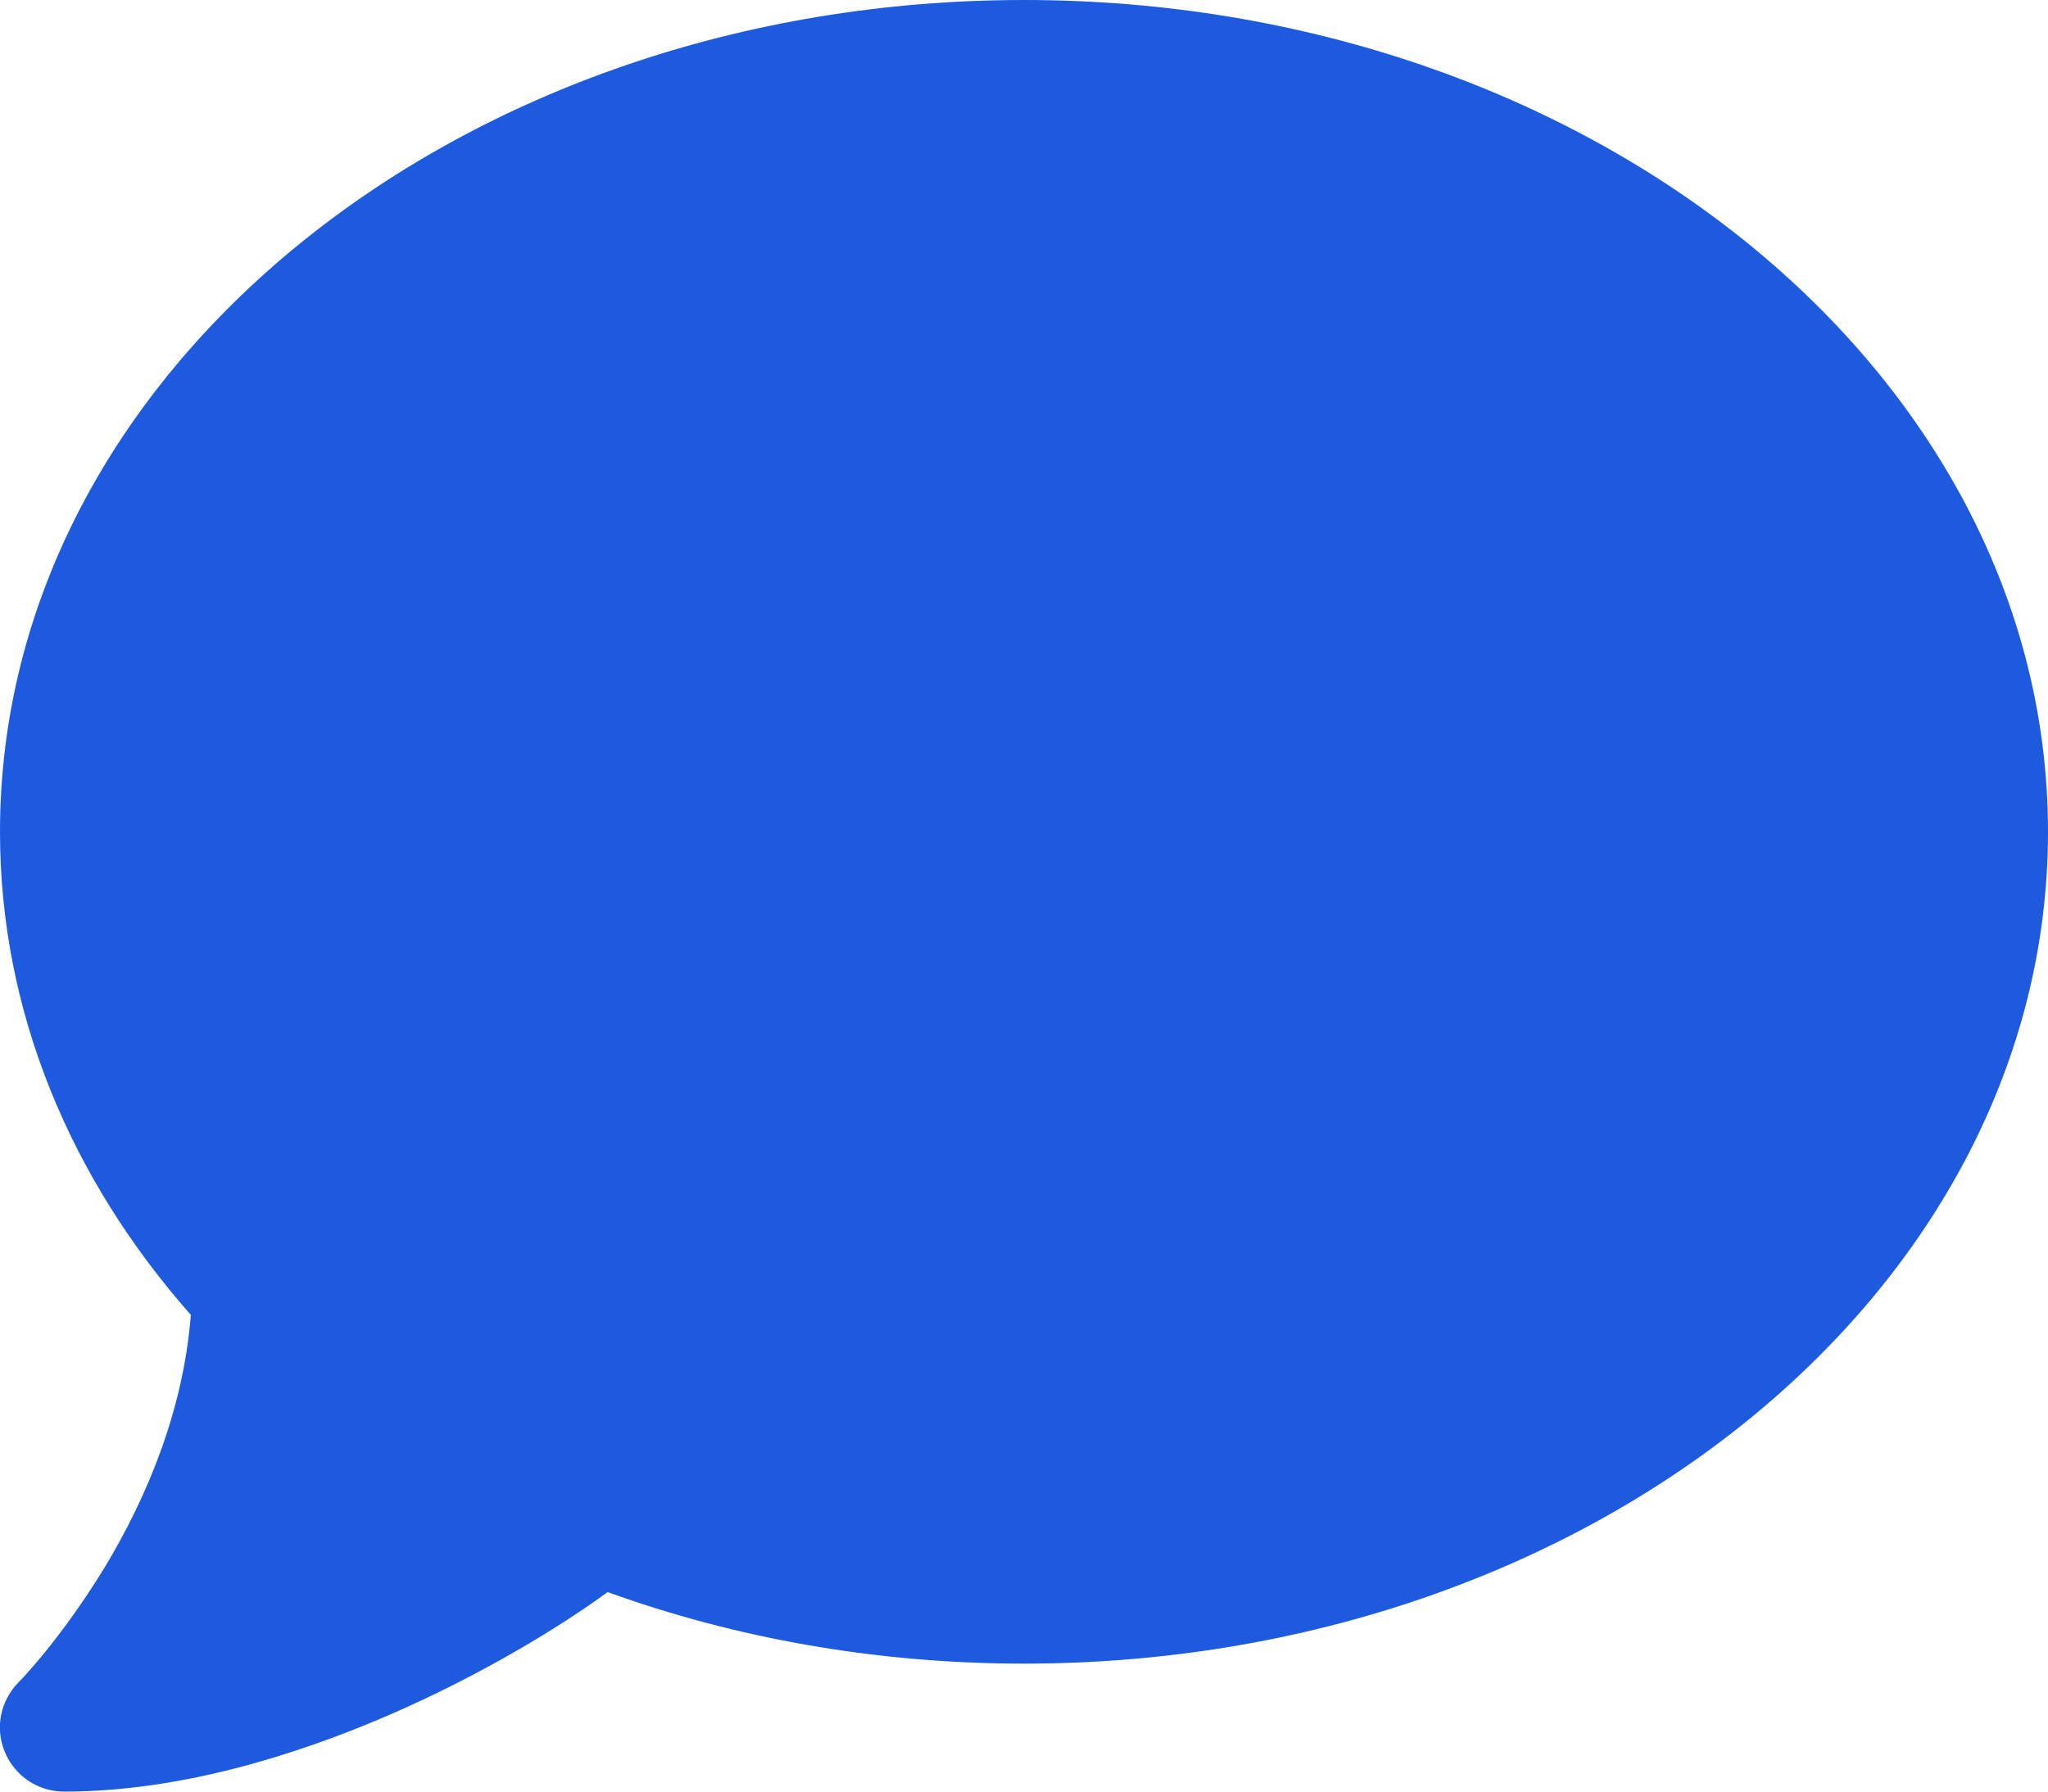
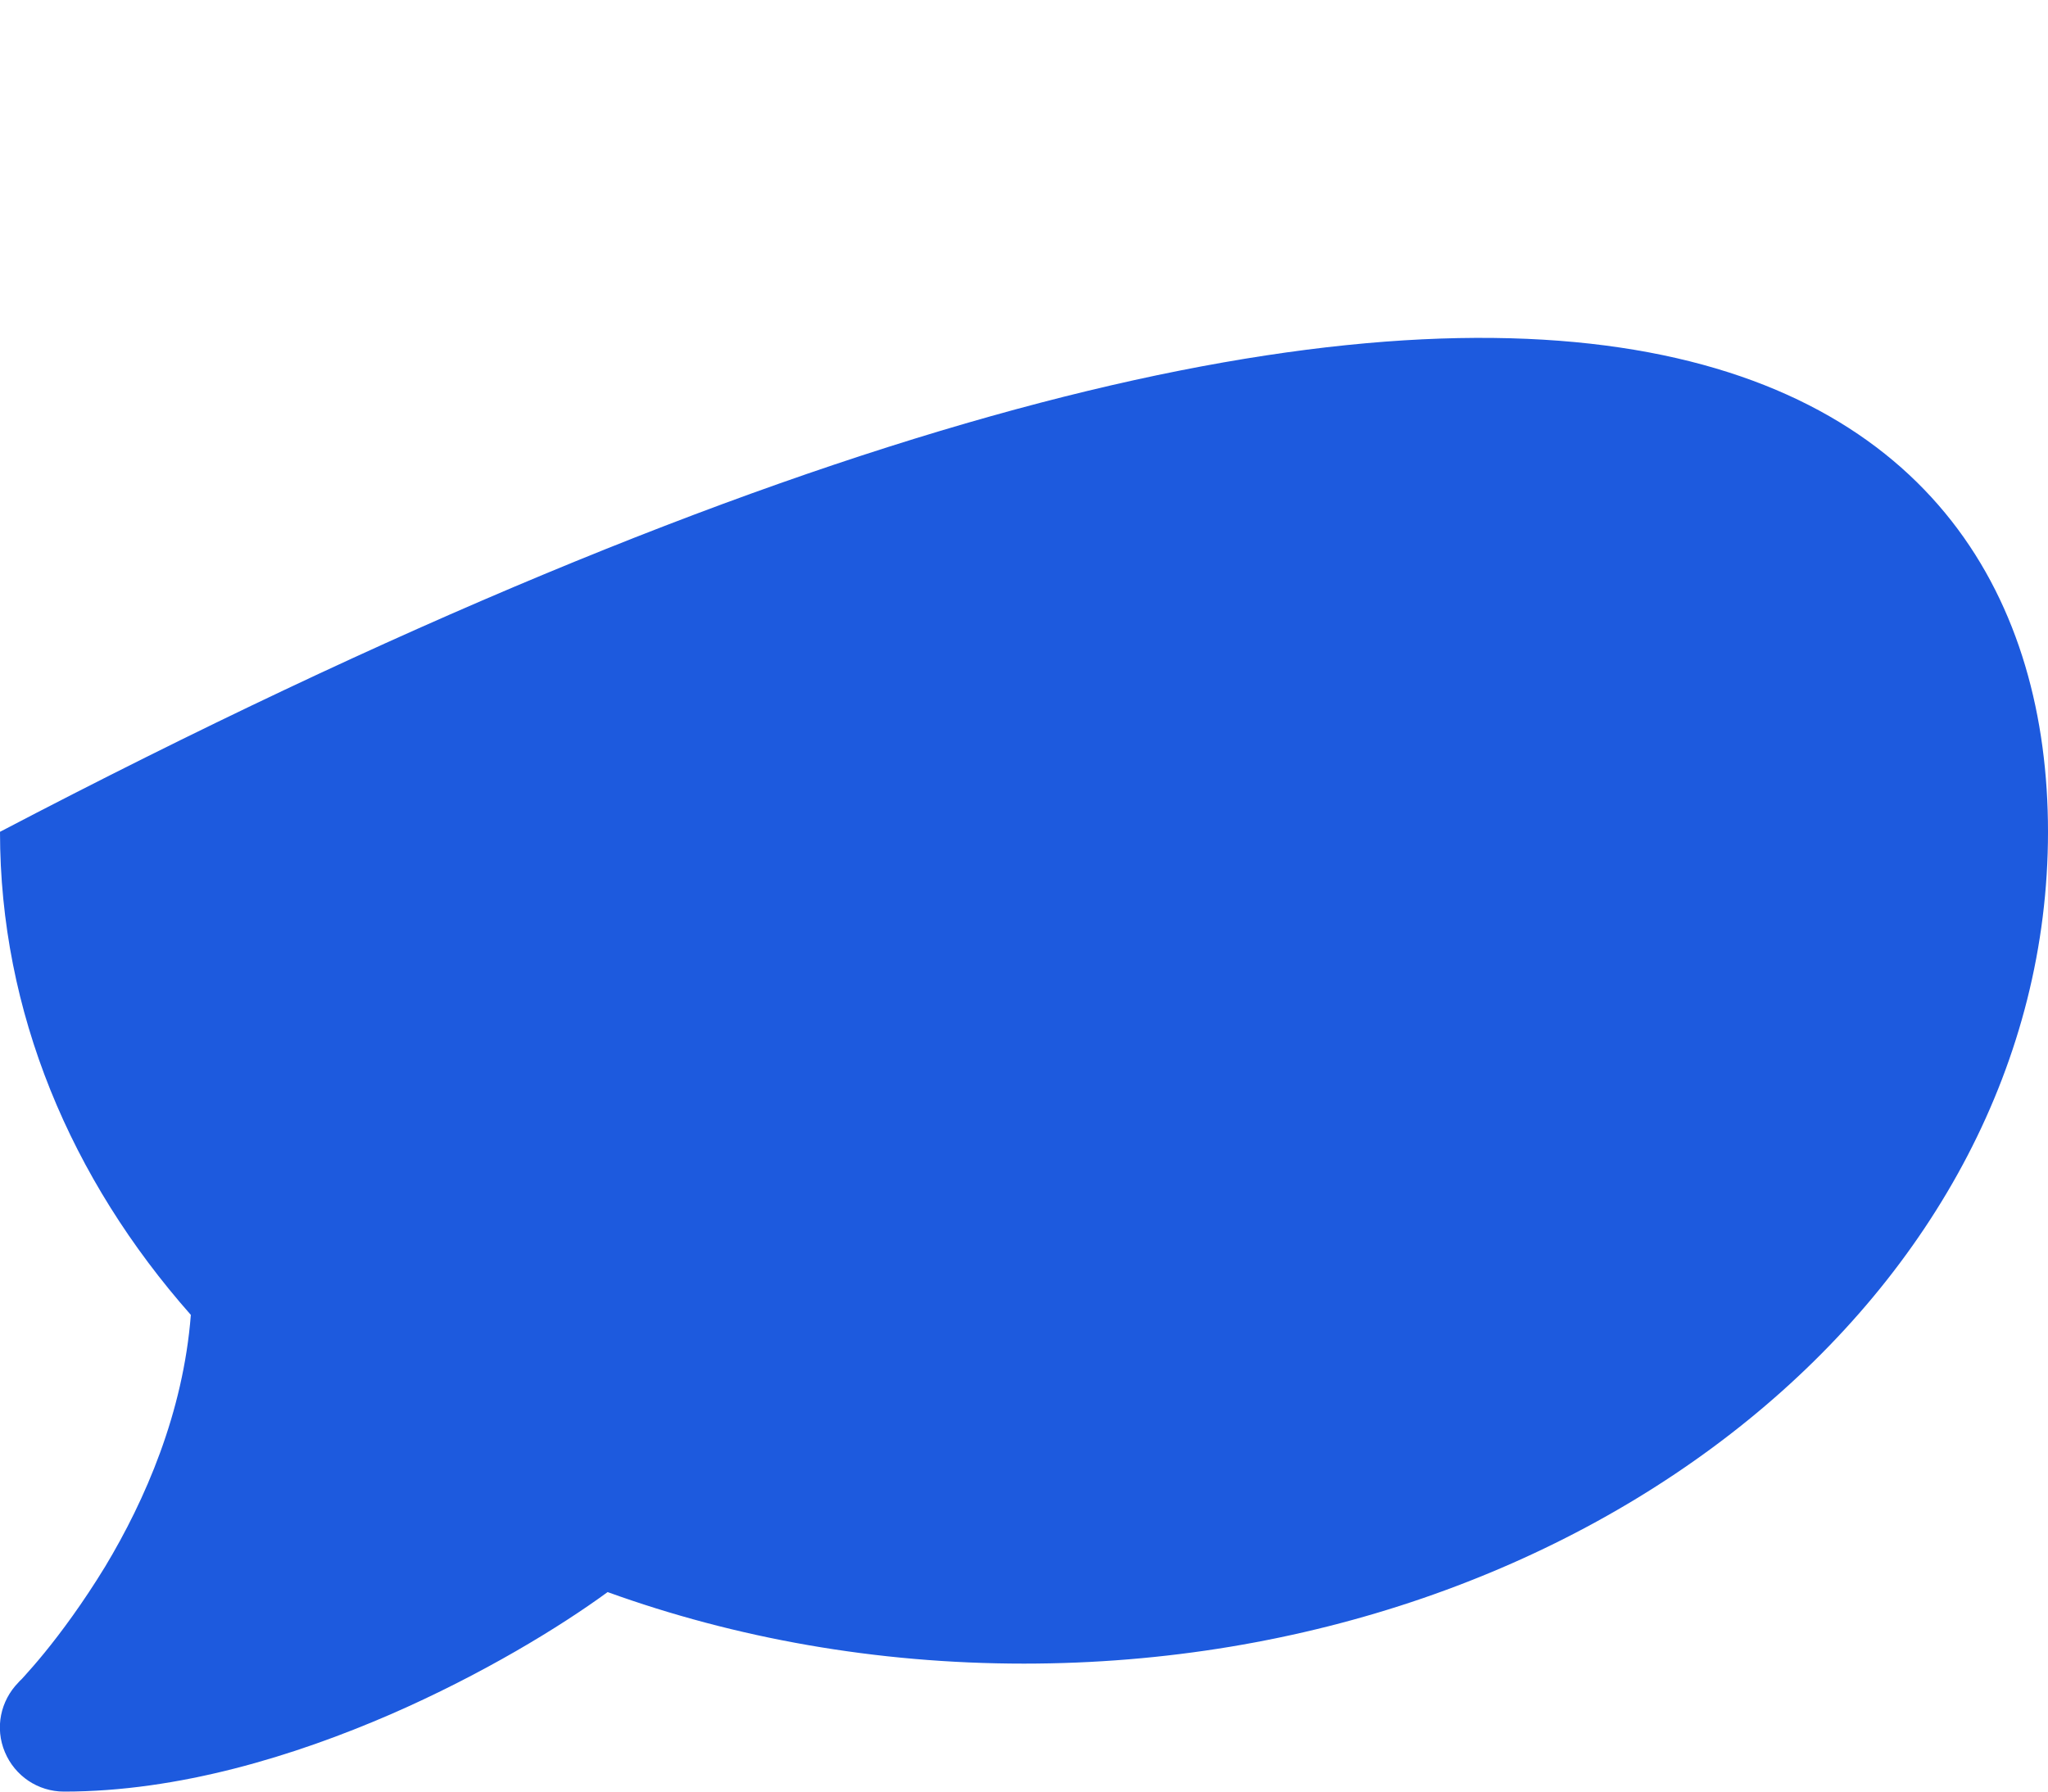
<svg xmlns="http://www.w3.org/2000/svg" width="16" height="14" viewBox="0 0 16 14" fill="none">
-   <path d="M16 6.5C16 10.091 12.419 13 8 13C6.841 13 5.741 12.8 4.747 12.441C4.375 12.713 3.769 13.084 3.05 13.397C2.3 13.722 1.397 14 0.5 14C0.297 14 0.116 13.878 0.038 13.691C-0.041 13.503 0.003 13.291 0.144 13.147L0.153 13.137C0.163 13.128 0.175 13.116 0.194 13.094C0.228 13.056 0.281 12.997 0.347 12.916C0.475 12.759 0.647 12.528 0.822 12.241C1.134 11.722 1.431 11.041 1.491 10.275C0.553 9.213 1.11955e-05 7.909 1.11955e-05 6.5C1.11955e-05 2.909 3.581 0 8 0C12.419 0 16 2.909 16 6.5Z" fill="#1D5ADE" />
+   <path d="M16 6.5C16 10.091 12.419 13 8 13C6.841 13 5.741 12.8 4.747 12.441C4.375 12.713 3.769 13.084 3.05 13.397C2.3 13.722 1.397 14 0.5 14C0.297 14 0.116 13.878 0.038 13.691C-0.041 13.503 0.003 13.291 0.144 13.147L0.153 13.137C0.163 13.128 0.175 13.116 0.194 13.094C0.228 13.056 0.281 12.997 0.347 12.916C0.475 12.759 0.647 12.528 0.822 12.241C1.134 11.722 1.431 11.041 1.491 10.275C0.553 9.213 1.11955e-05 7.909 1.11955e-05 6.5C12.419 0 16 2.909 16 6.5Z" fill="#1D5ADE" />
</svg>